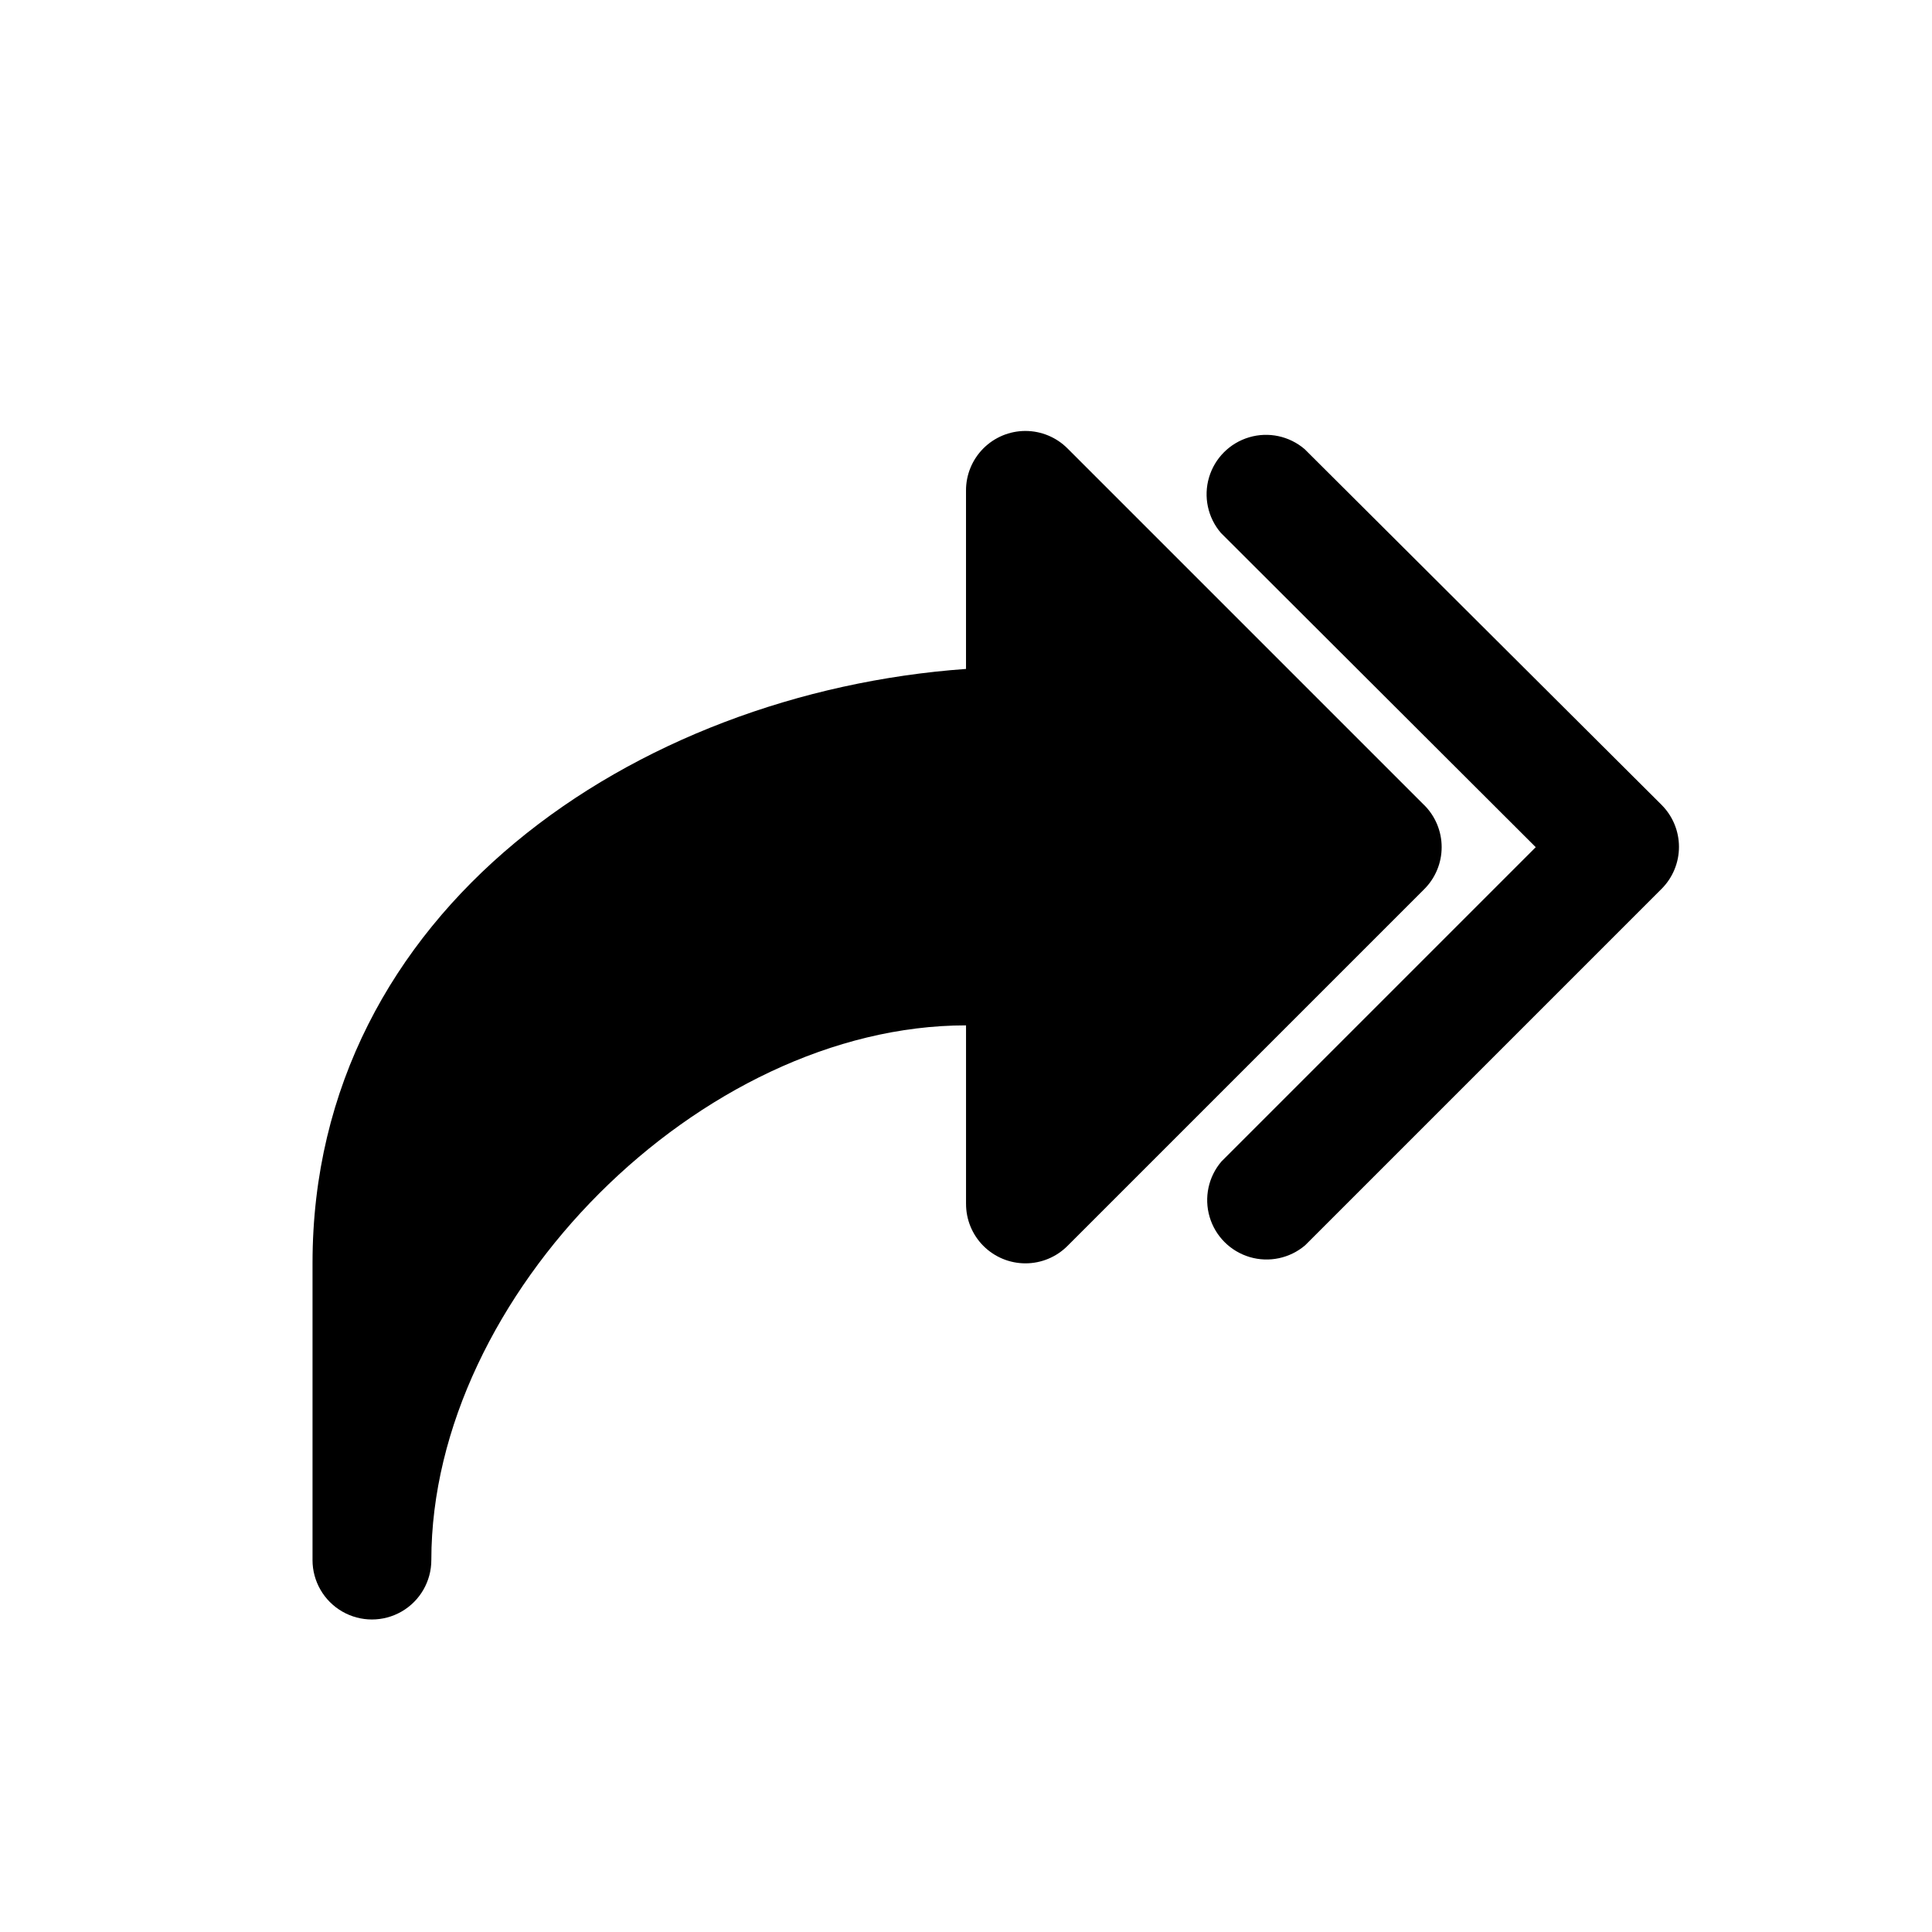
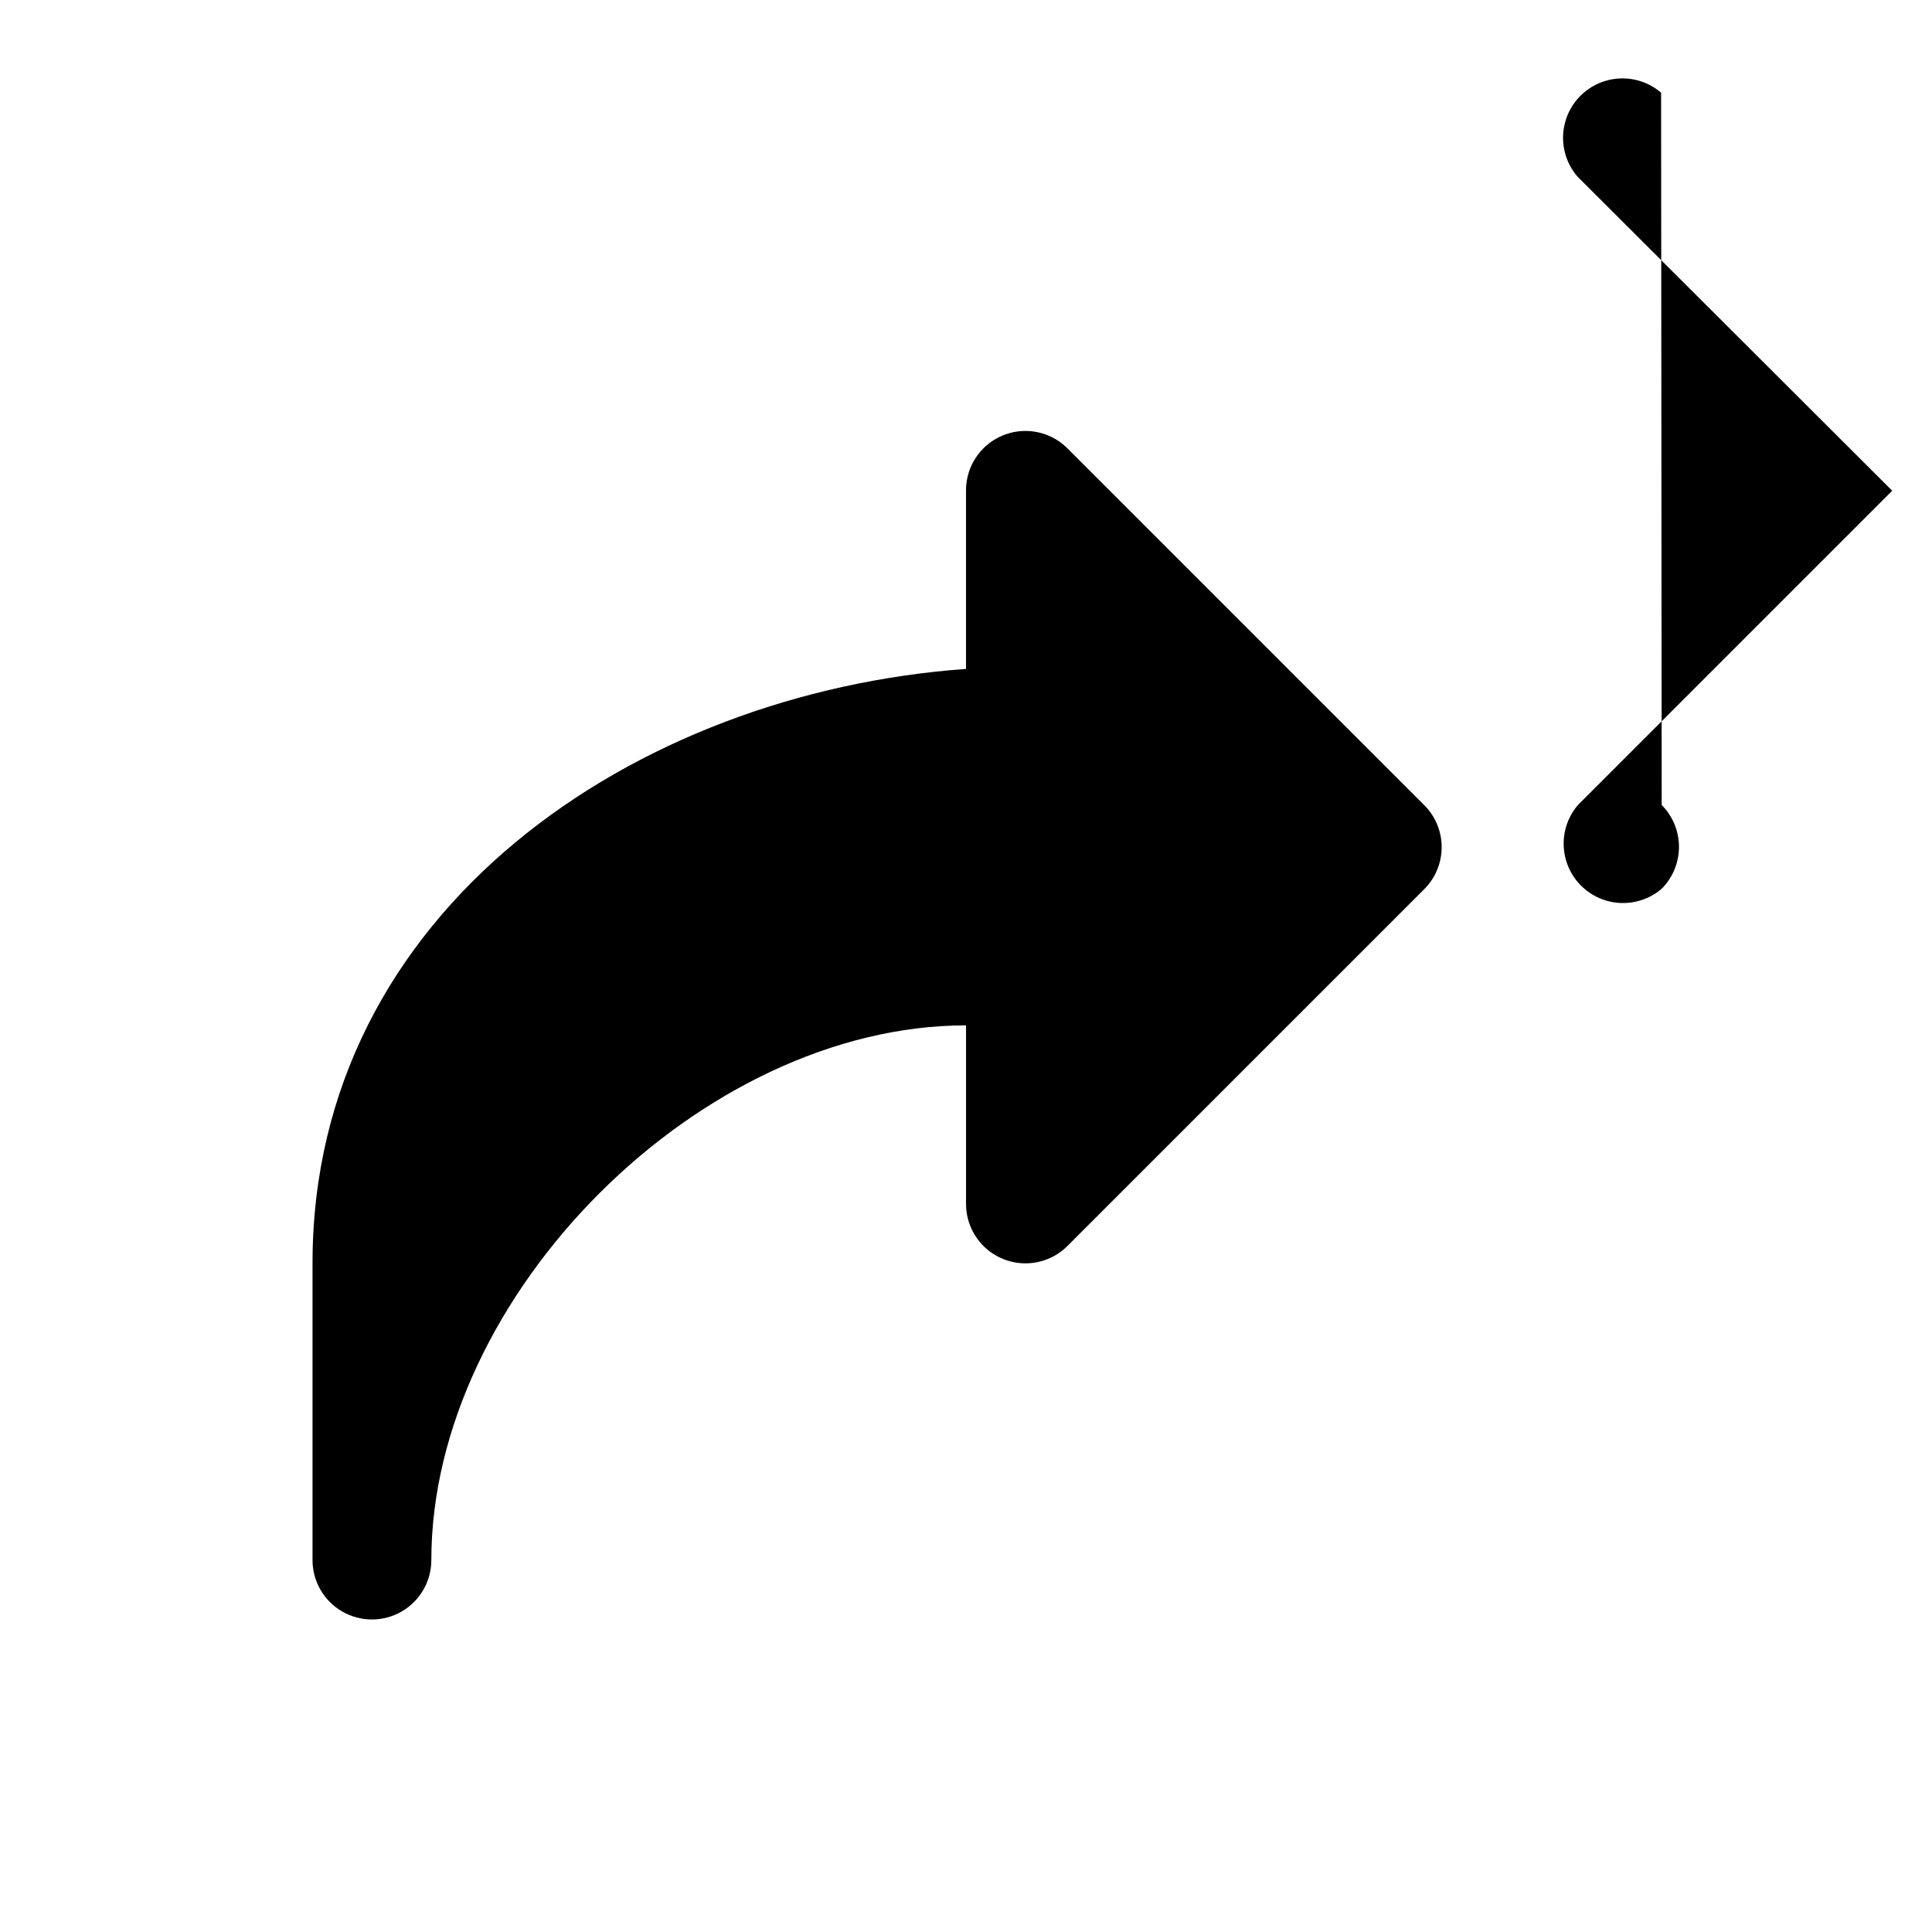
<svg xmlns="http://www.w3.org/2000/svg" fill="#000000" width="800px" height="800px" version="1.1" viewBox="144 144 512 512">
-   <path d="m521.39 357.33-94.465-94.465c-2.953-2.977-6.973-4.652-11.168-4.656-4.191-0.004-8.215 1.668-11.172 4.641-2.957 2.973-4.609 7-4.582 11.195v47.23c-87.695 6.297-173.18 63.922-173.18 157.44v78.719h-0.004c0 5.625 3.004 10.824 7.875 13.637s10.871 2.812 15.742 0c4.871-2.812 7.871-8.012 7.871-13.637 0-70.219 71.477-141.7 141.7-141.7v47.23l0.004 0.004c-0.027 4.191 1.625 8.223 4.582 11.195s6.981 4.641 11.172 4.637c4.195 0 8.215-1.68 11.168-4.656l94.465-94.465c2.981-2.953 4.656-6.981 4.656-11.176 0-4.199-1.676-8.223-4.656-11.18zm62.977 0h-0.004c2.934 2.949 4.582 6.941 4.582 11.102 0 4.156-1.648 8.148-4.582 11.098l-94.465 94.465h0.004c-4.055 3.469-9.59 4.652-14.707 3.141-5.117-1.516-9.121-5.516-10.633-10.633-1.512-5.117-0.332-10.656 3.141-14.707l83.285-83.285-83.445-83.289c-3.469-4.051-4.652-9.586-3.137-14.703 1.512-5.117 5.516-9.121 10.633-10.633 5.117-1.516 10.652-0.332 14.703 3.137z" />
+   <path d="m521.39 357.33-94.465-94.465c-2.953-2.977-6.973-4.652-11.168-4.656-4.191-0.004-8.215 1.668-11.172 4.641-2.957 2.973-4.609 7-4.582 11.195v47.23c-87.695 6.297-173.18 63.922-173.18 157.44v78.719h-0.004c0 5.625 3.004 10.824 7.875 13.637s10.871 2.812 15.742 0c4.871-2.812 7.871-8.012 7.871-13.637 0-70.219 71.477-141.7 141.7-141.7v47.23l0.004 0.004c-0.027 4.191 1.625 8.223 4.582 11.195s6.981 4.641 11.172 4.637c4.195 0 8.215-1.68 11.168-4.656l94.465-94.465c2.981-2.953 4.656-6.981 4.656-11.176 0-4.199-1.676-8.223-4.656-11.18zm62.977 0h-0.004c2.934 2.949 4.582 6.941 4.582 11.102 0 4.156-1.648 8.148-4.582 11.098h0.004c-4.055 3.469-9.59 4.652-14.707 3.141-5.117-1.516-9.121-5.516-10.633-10.633-1.512-5.117-0.332-10.656 3.141-14.707l83.285-83.285-83.445-83.289c-3.469-4.051-4.652-9.586-3.137-14.703 1.512-5.117 5.516-9.121 10.633-10.633 5.117-1.516 10.652-0.332 14.703 3.137z" />
</svg>